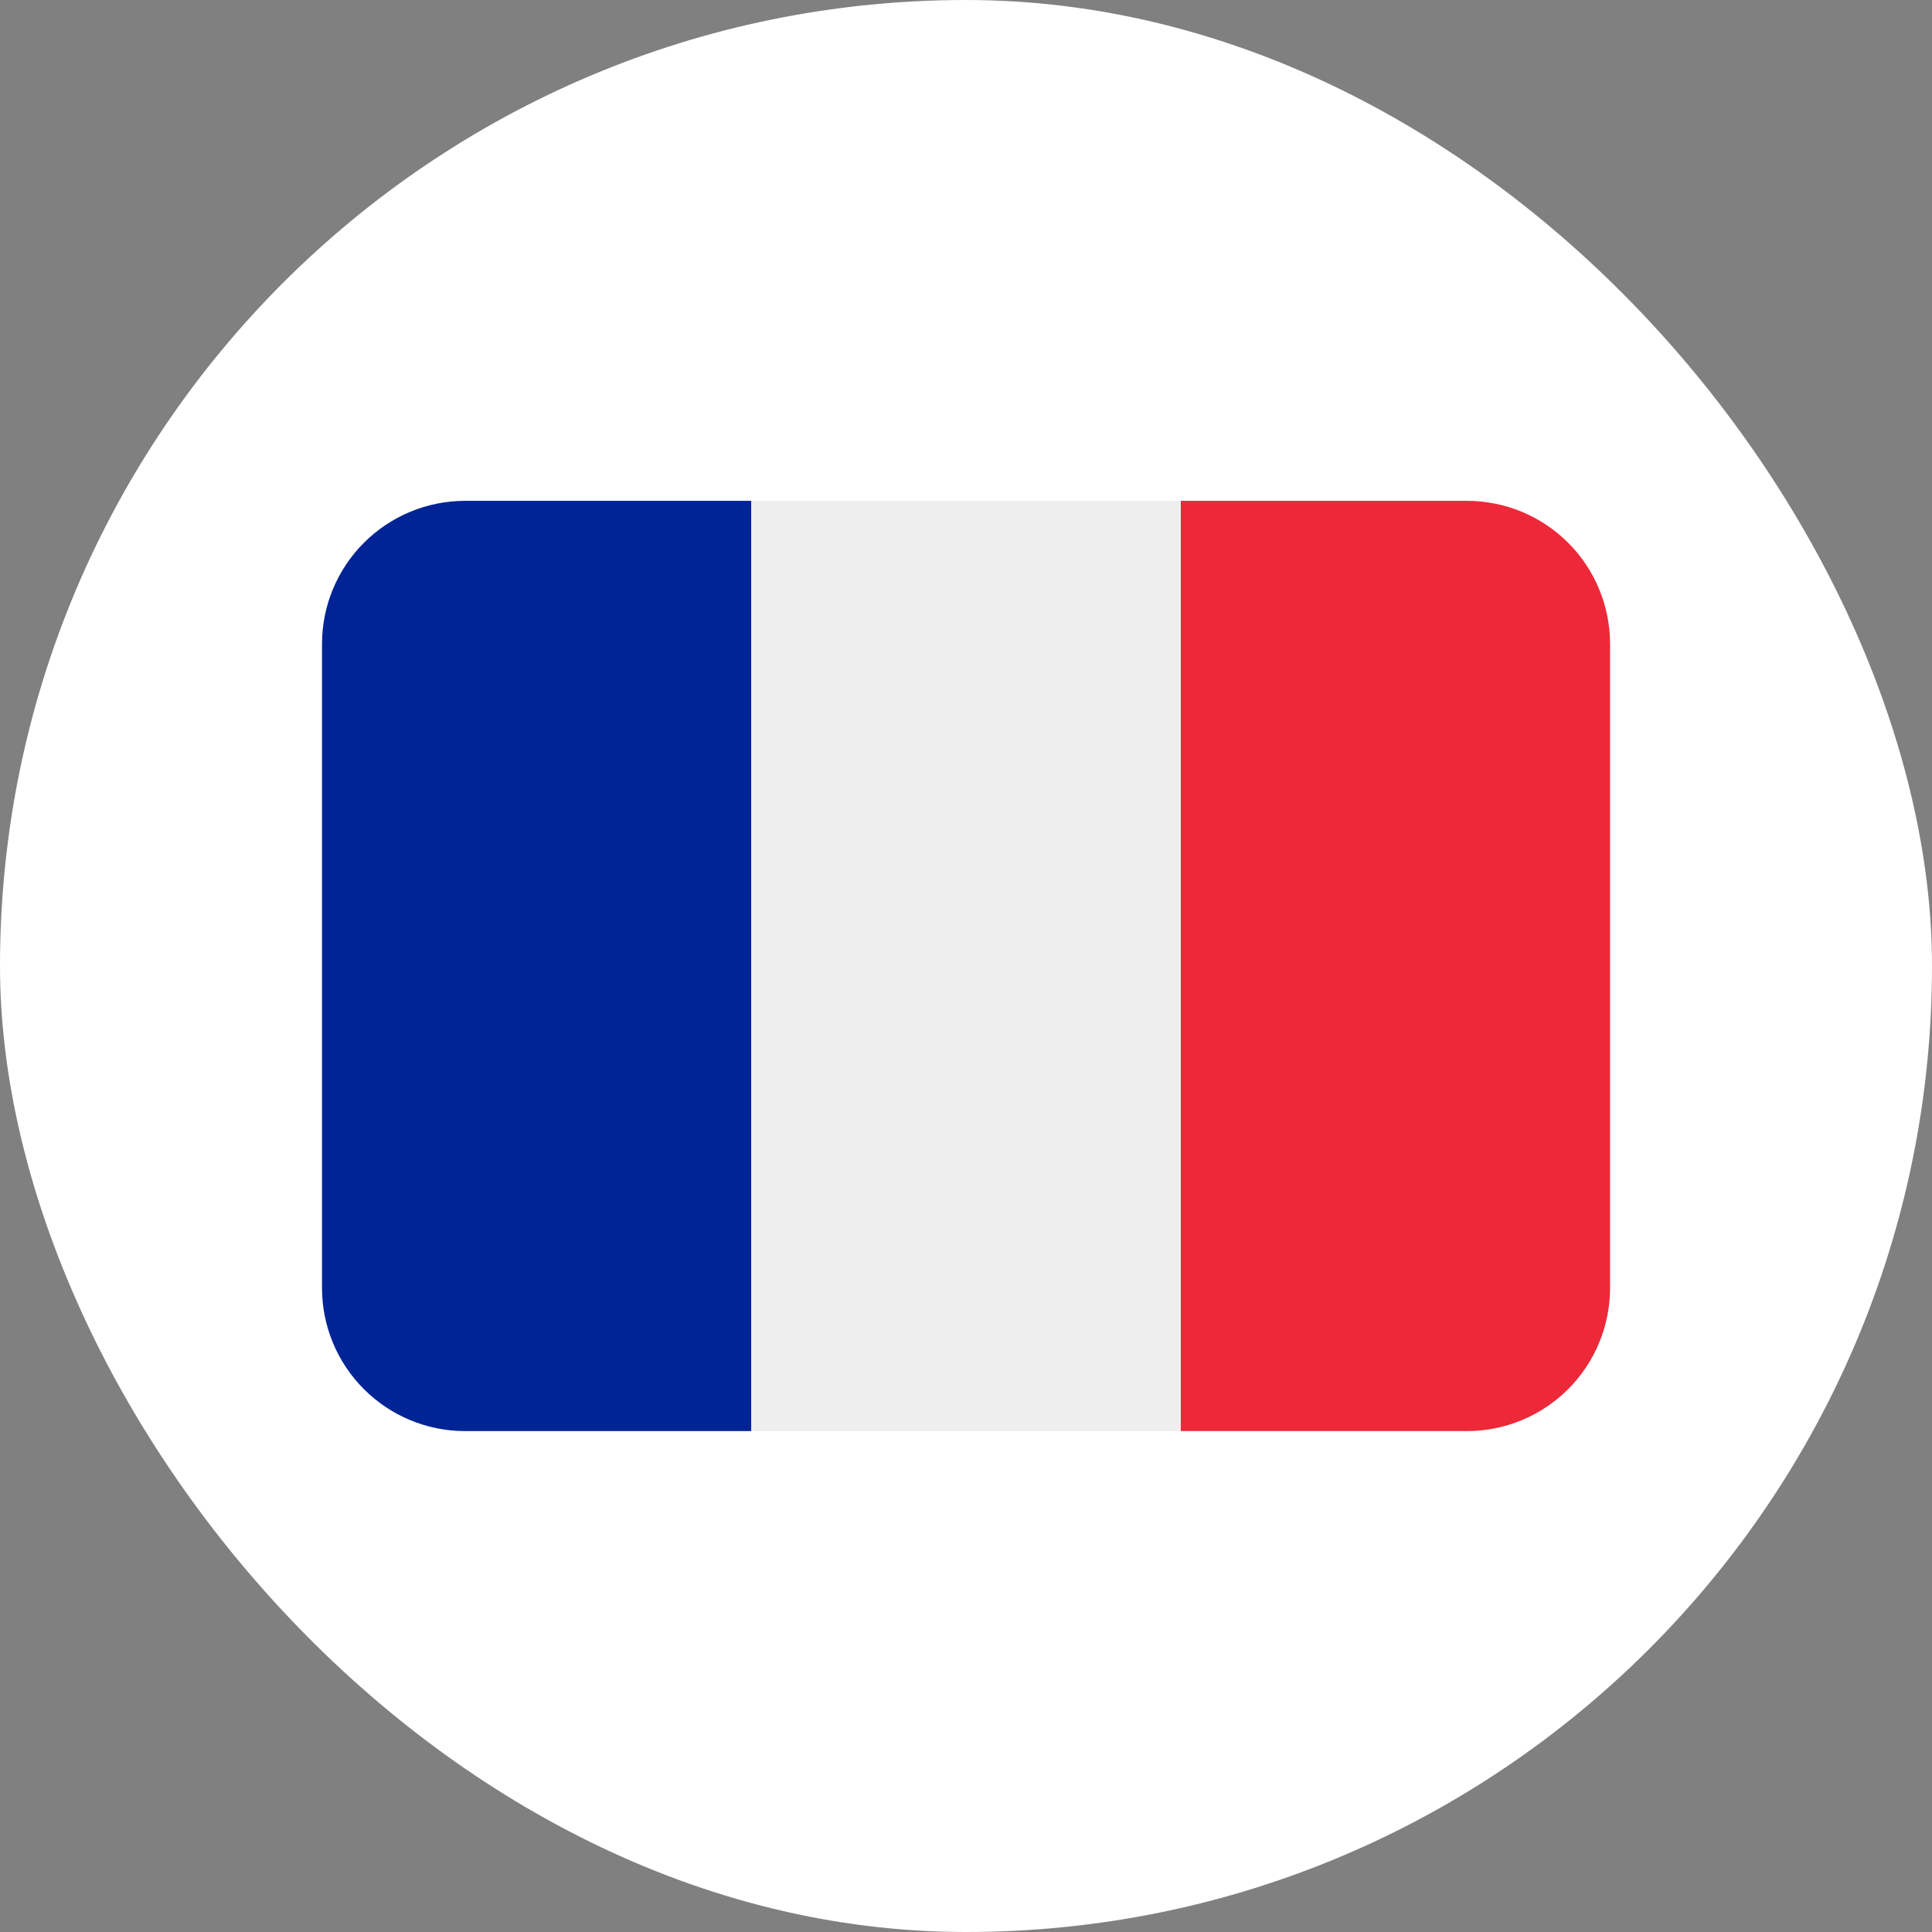
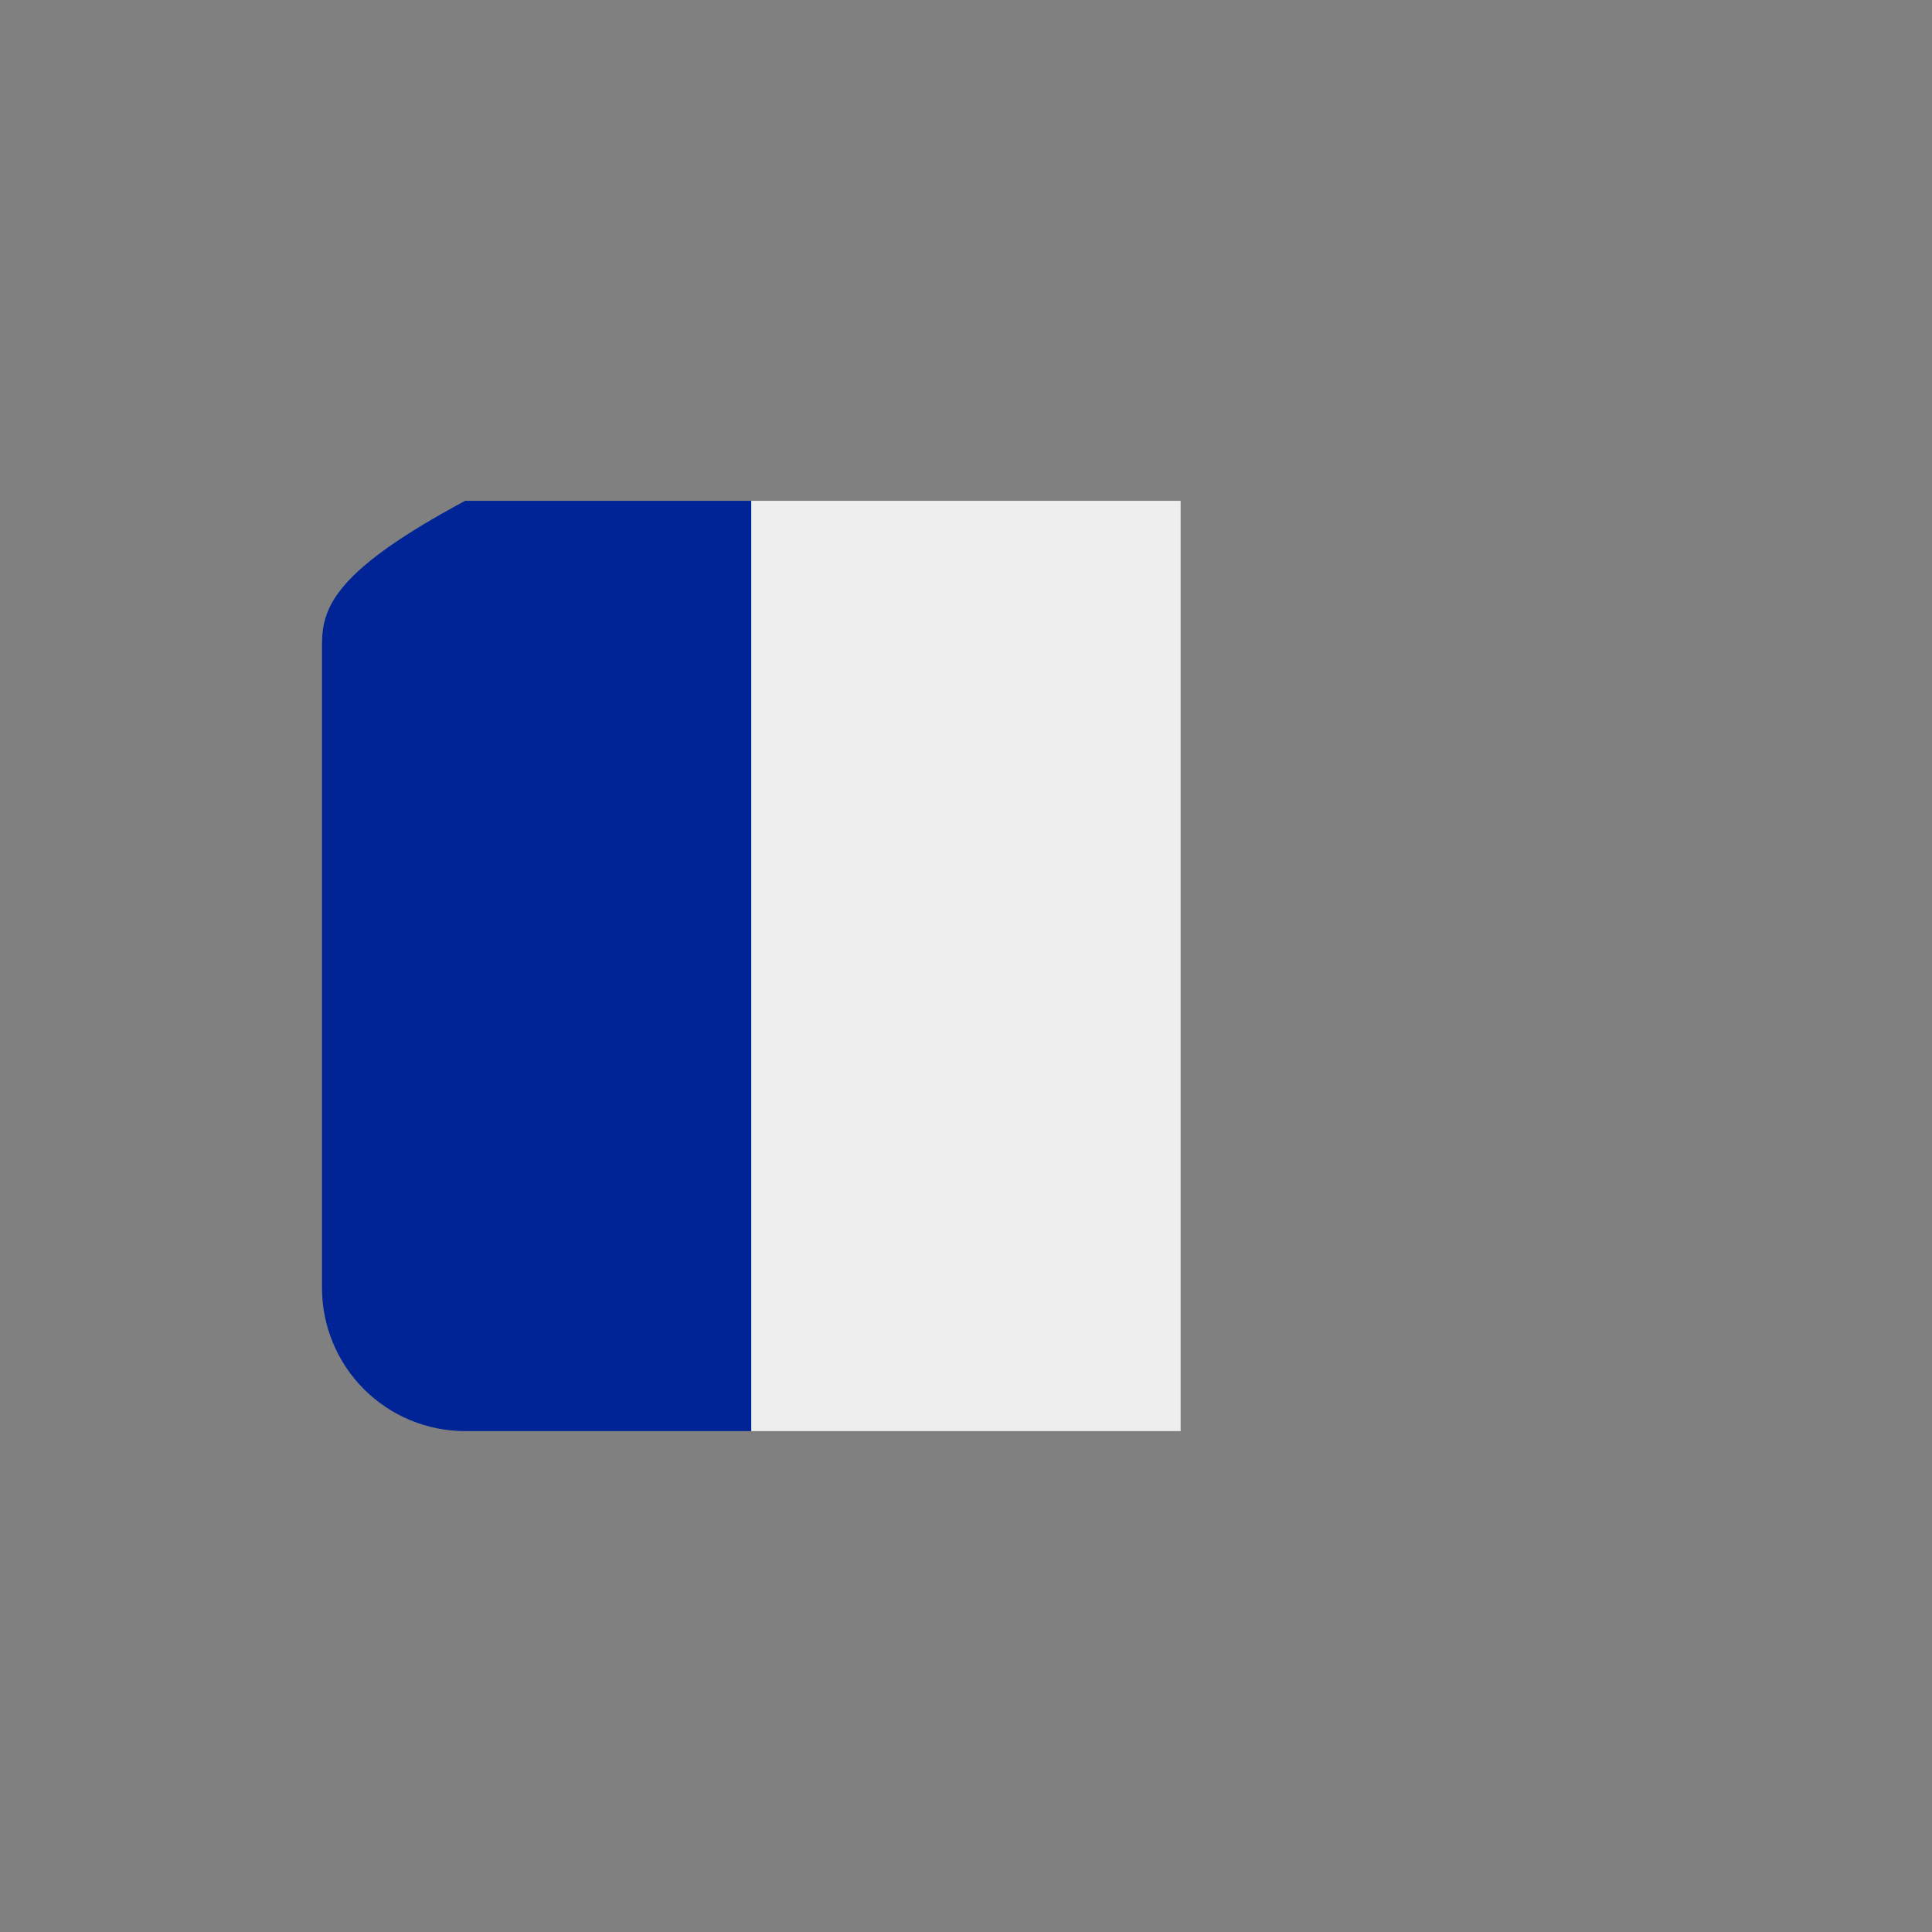
<svg xmlns="http://www.w3.org/2000/svg" width="30" height="30" viewBox="0 0 30 30" fill="none">
  <rect x="0" y="0" width="30" height="30" fill="#808080" stroke="none" />
-   <rect width="30" height="30" rx="15" fill="white" />
-   <path d="M25.001 20C25.001 20.589 24.767 21.154 24.35 21.571C23.933 21.988 23.368 22.222 22.778 22.222H18.334V7.777H22.778C23.368 7.777 23.933 8.011 24.35 8.428C24.767 8.845 25.001 9.41 25.001 10V20Z" fill="#ED2939" />
-   <path d="M7.222 7.777C6.633 7.777 6.068 8.011 5.651 8.428C5.234 8.845 5 9.41 5 10V20C5 20.589 5.234 21.154 5.651 21.571C6.068 21.988 6.633 22.222 7.222 22.222H11.667V7.777H7.222Z" fill="#002495" />
+   <path d="M7.222 7.777C5.234 8.845 5 9.41 5 10V20C5 20.589 5.234 21.154 5.651 21.571C6.068 21.988 6.633 22.222 7.222 22.222H11.667V7.777H7.222Z" fill="#002495" />
  <path d="M11.666 7.777H18.333V22.222H11.666V7.777Z" fill="#EEEEEE" />
</svg>